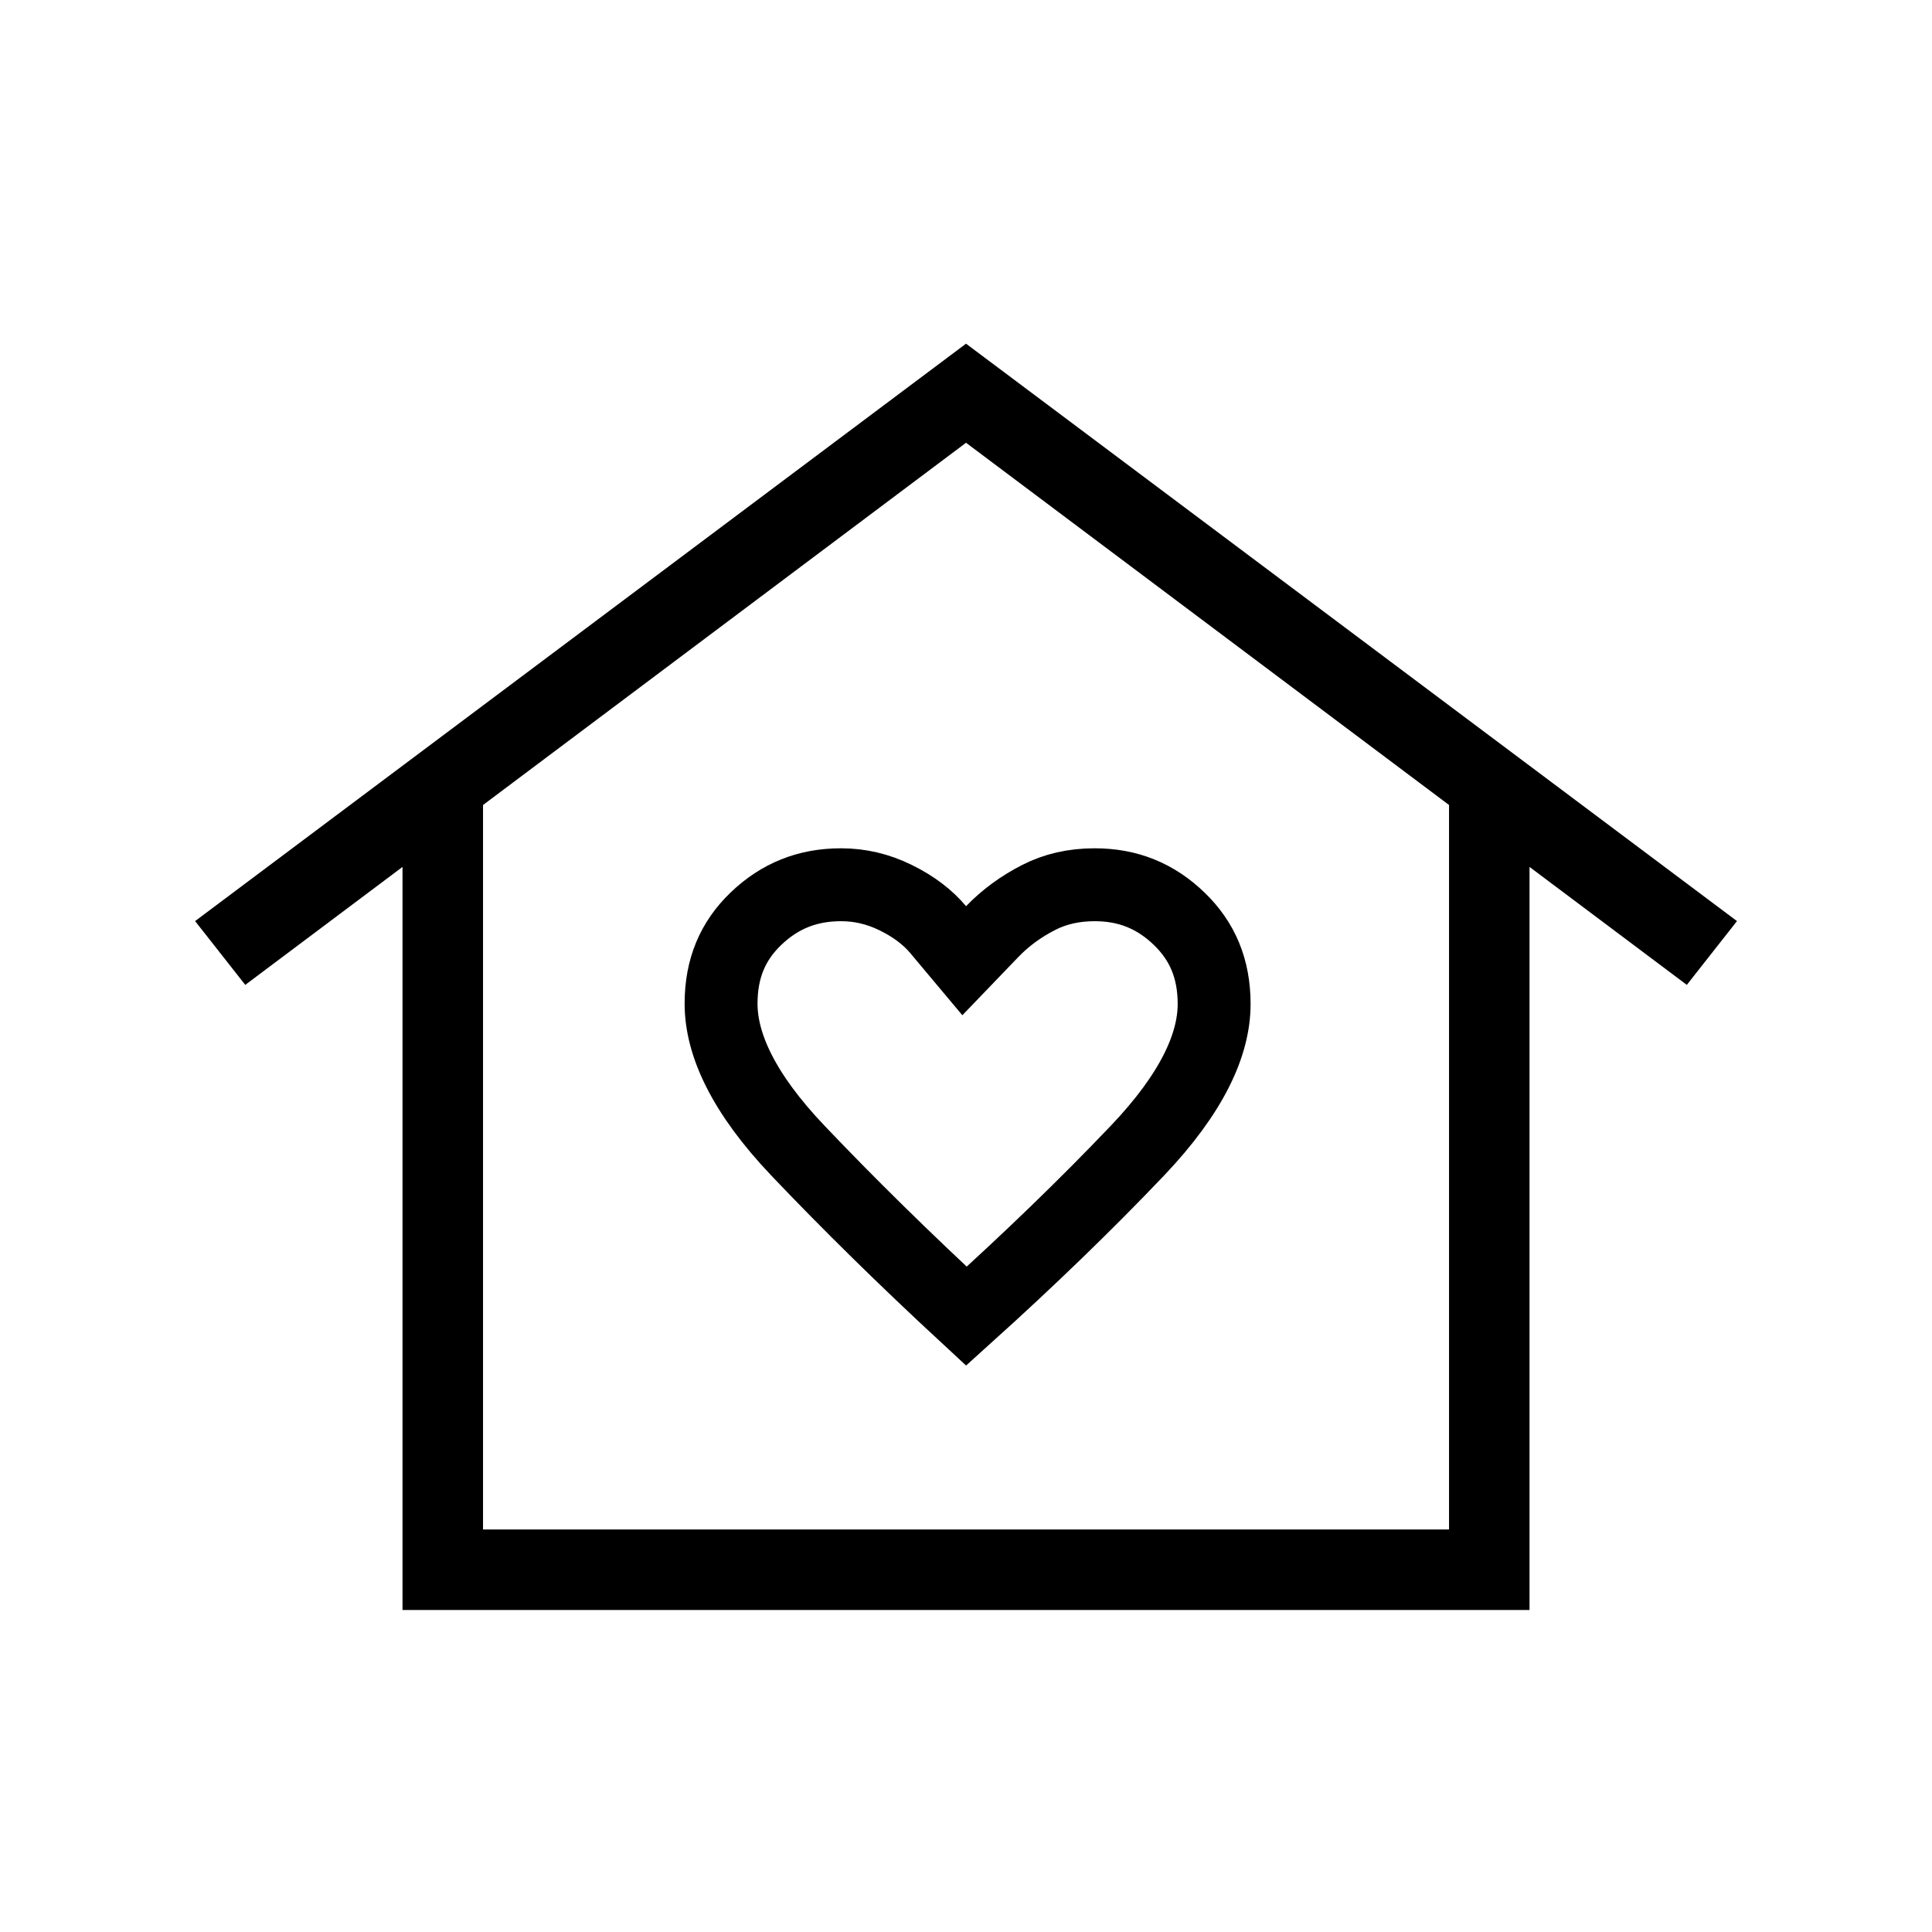
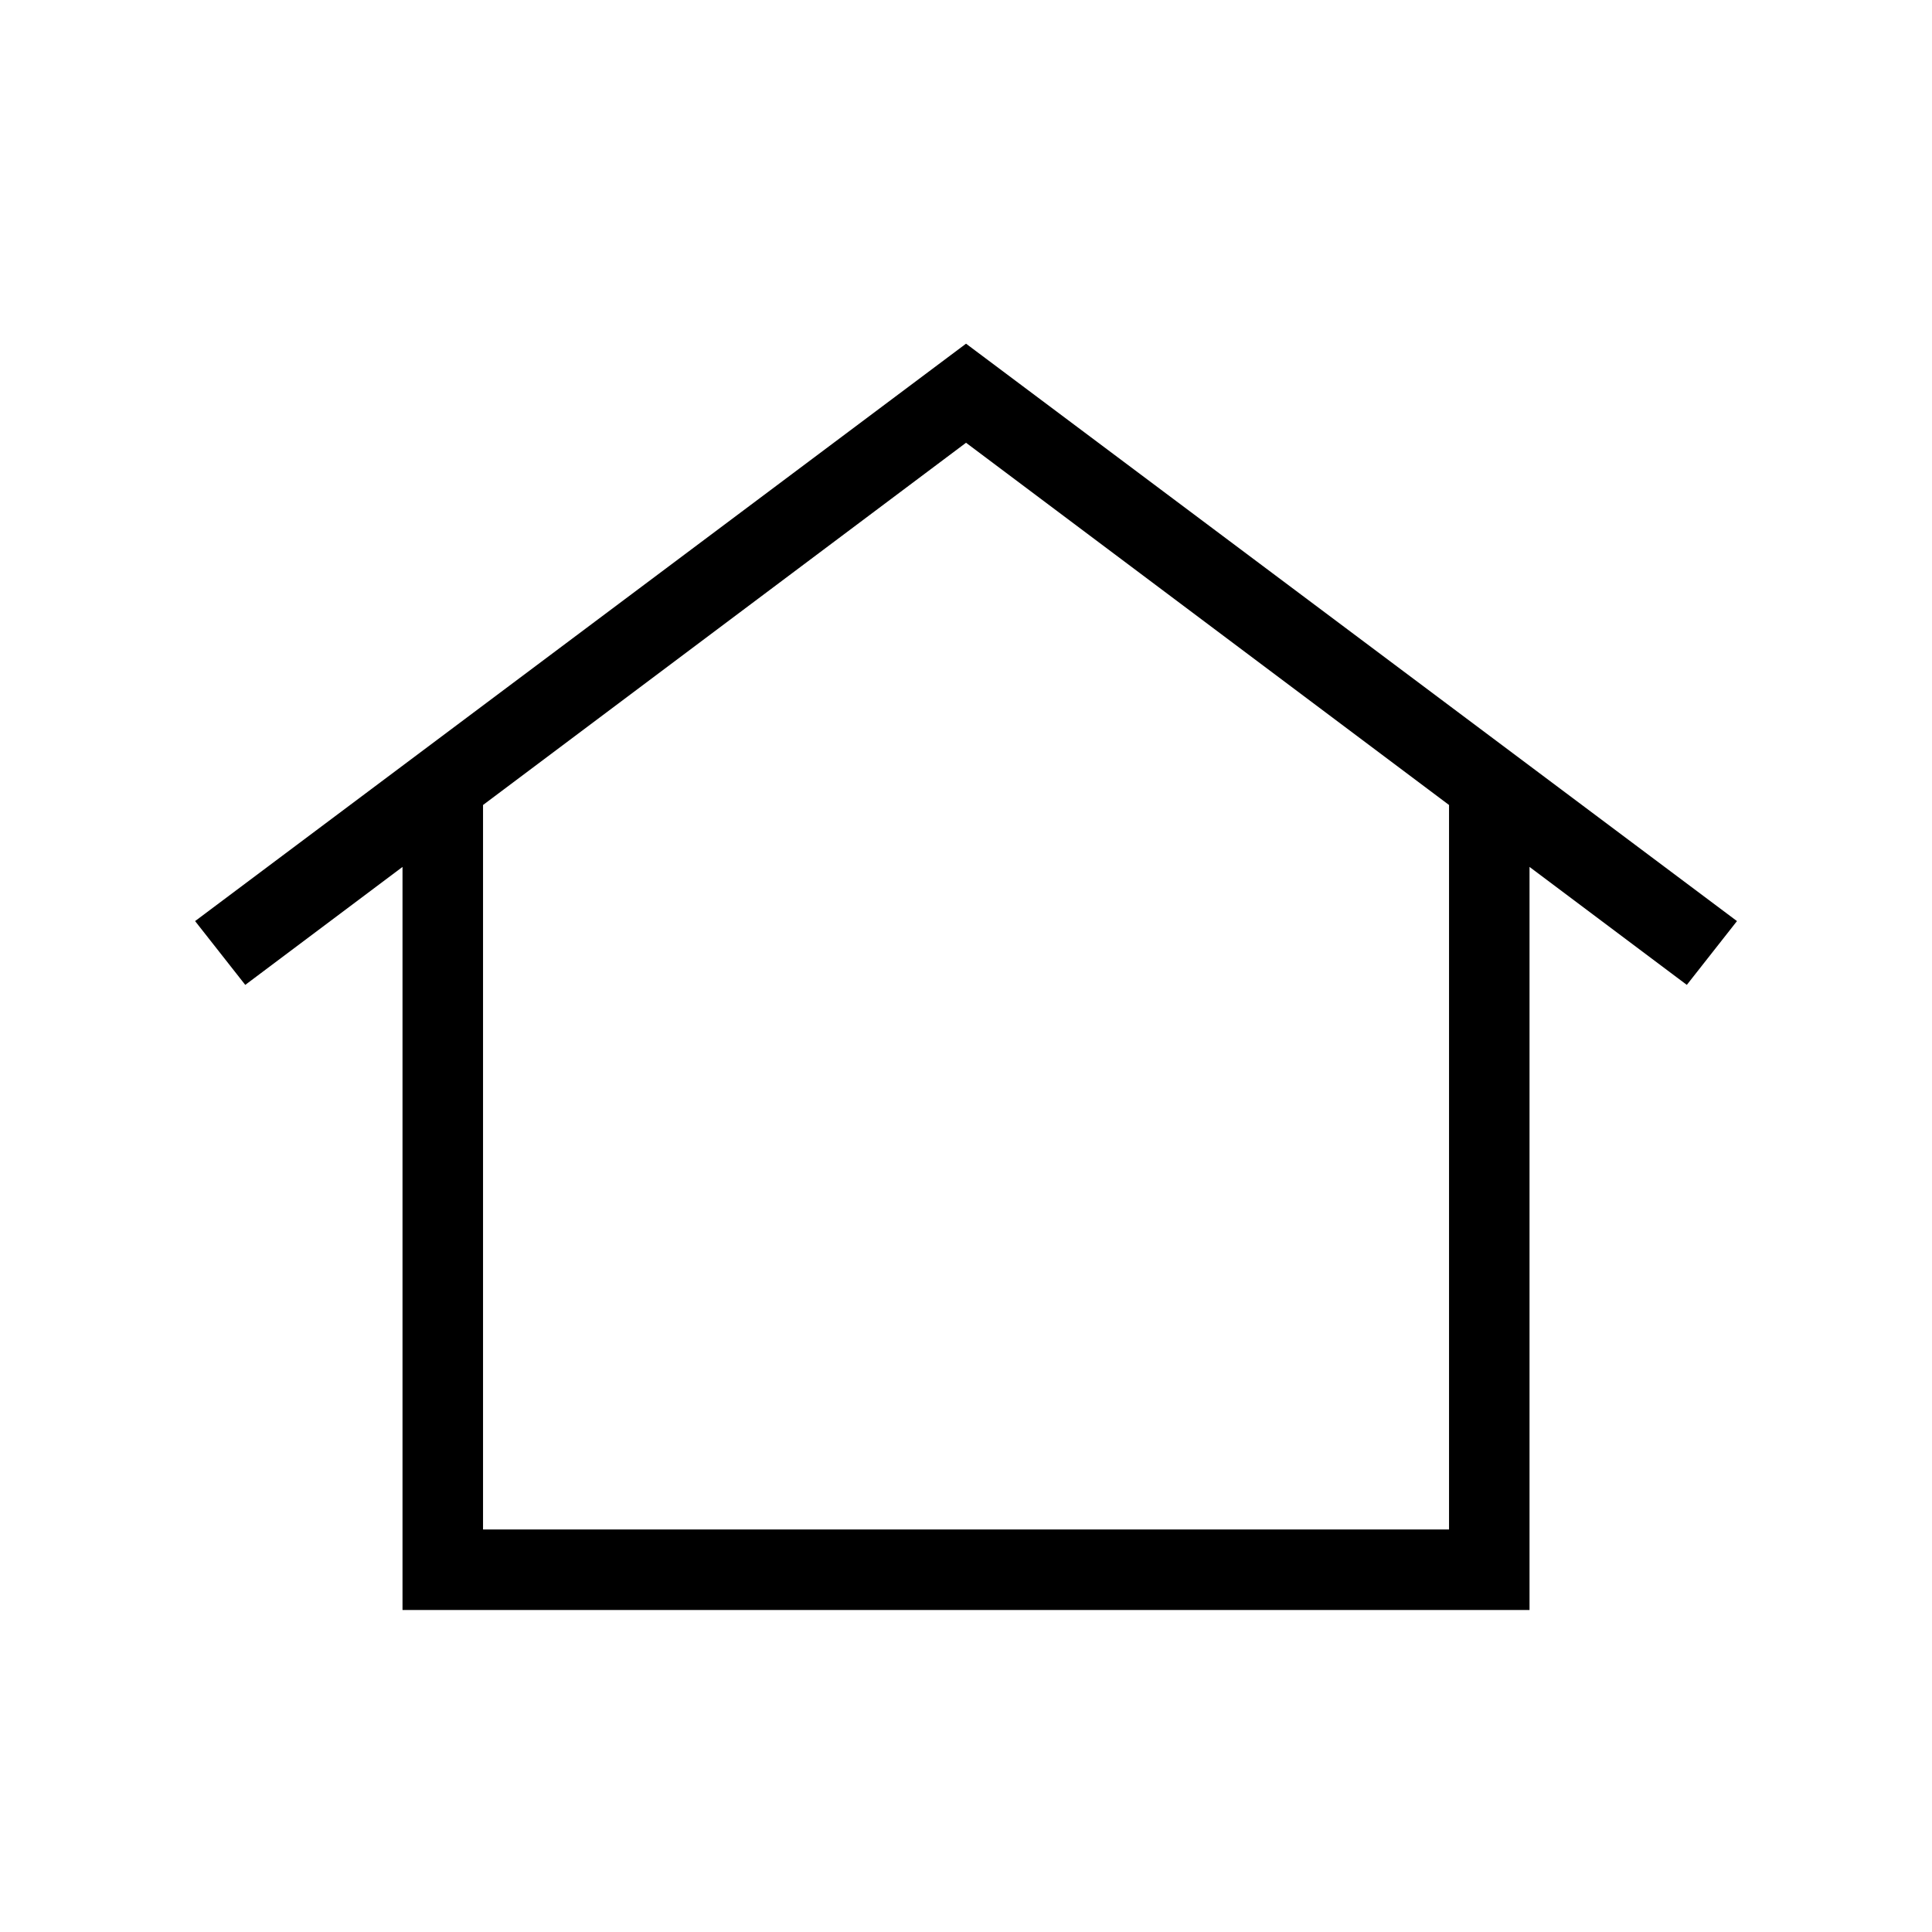
<svg xmlns="http://www.w3.org/2000/svg" width="53" height="53" viewBox="0 0 53 53" fill="none">
  <path d="M26.501 9.428L47.65 25.268L46.274 27.018L41.959 23.782V44.167H11.042V23.782L6.728 27.018L5.352 25.268L26.501 9.428ZM39.751 41.958V22.083L26.501 12.146L13.251 22.083V41.958H39.751Z" fill="black" />
-   <path d="M24.565 24.622L24.565 24.622C25.075 24.871 25.456 25.169 25.736 25.502L26.451 26.355L27.222 25.553C27.58 25.182 28.004 24.869 28.503 24.615L28.503 24.615C28.943 24.392 29.446 24.271 30.03 24.271C30.946 24.271 31.703 24.578 32.354 25.209L32.354 25.209C32.988 25.823 33.307 26.577 33.307 27.544C33.307 28.649 32.708 29.984 31.201 31.567L31.201 31.567C29.812 33.026 28.249 34.539 26.511 36.106C24.819 34.54 23.278 33.026 21.888 31.564C20.381 29.979 19.781 28.642 19.781 27.533C19.781 26.564 20.102 25.813 20.736 25.204C21.389 24.578 22.149 24.271 23.072 24.271C23.589 24.271 24.084 24.386 24.565 24.622Z" stroke="black" stroke-width="2" />
</svg>